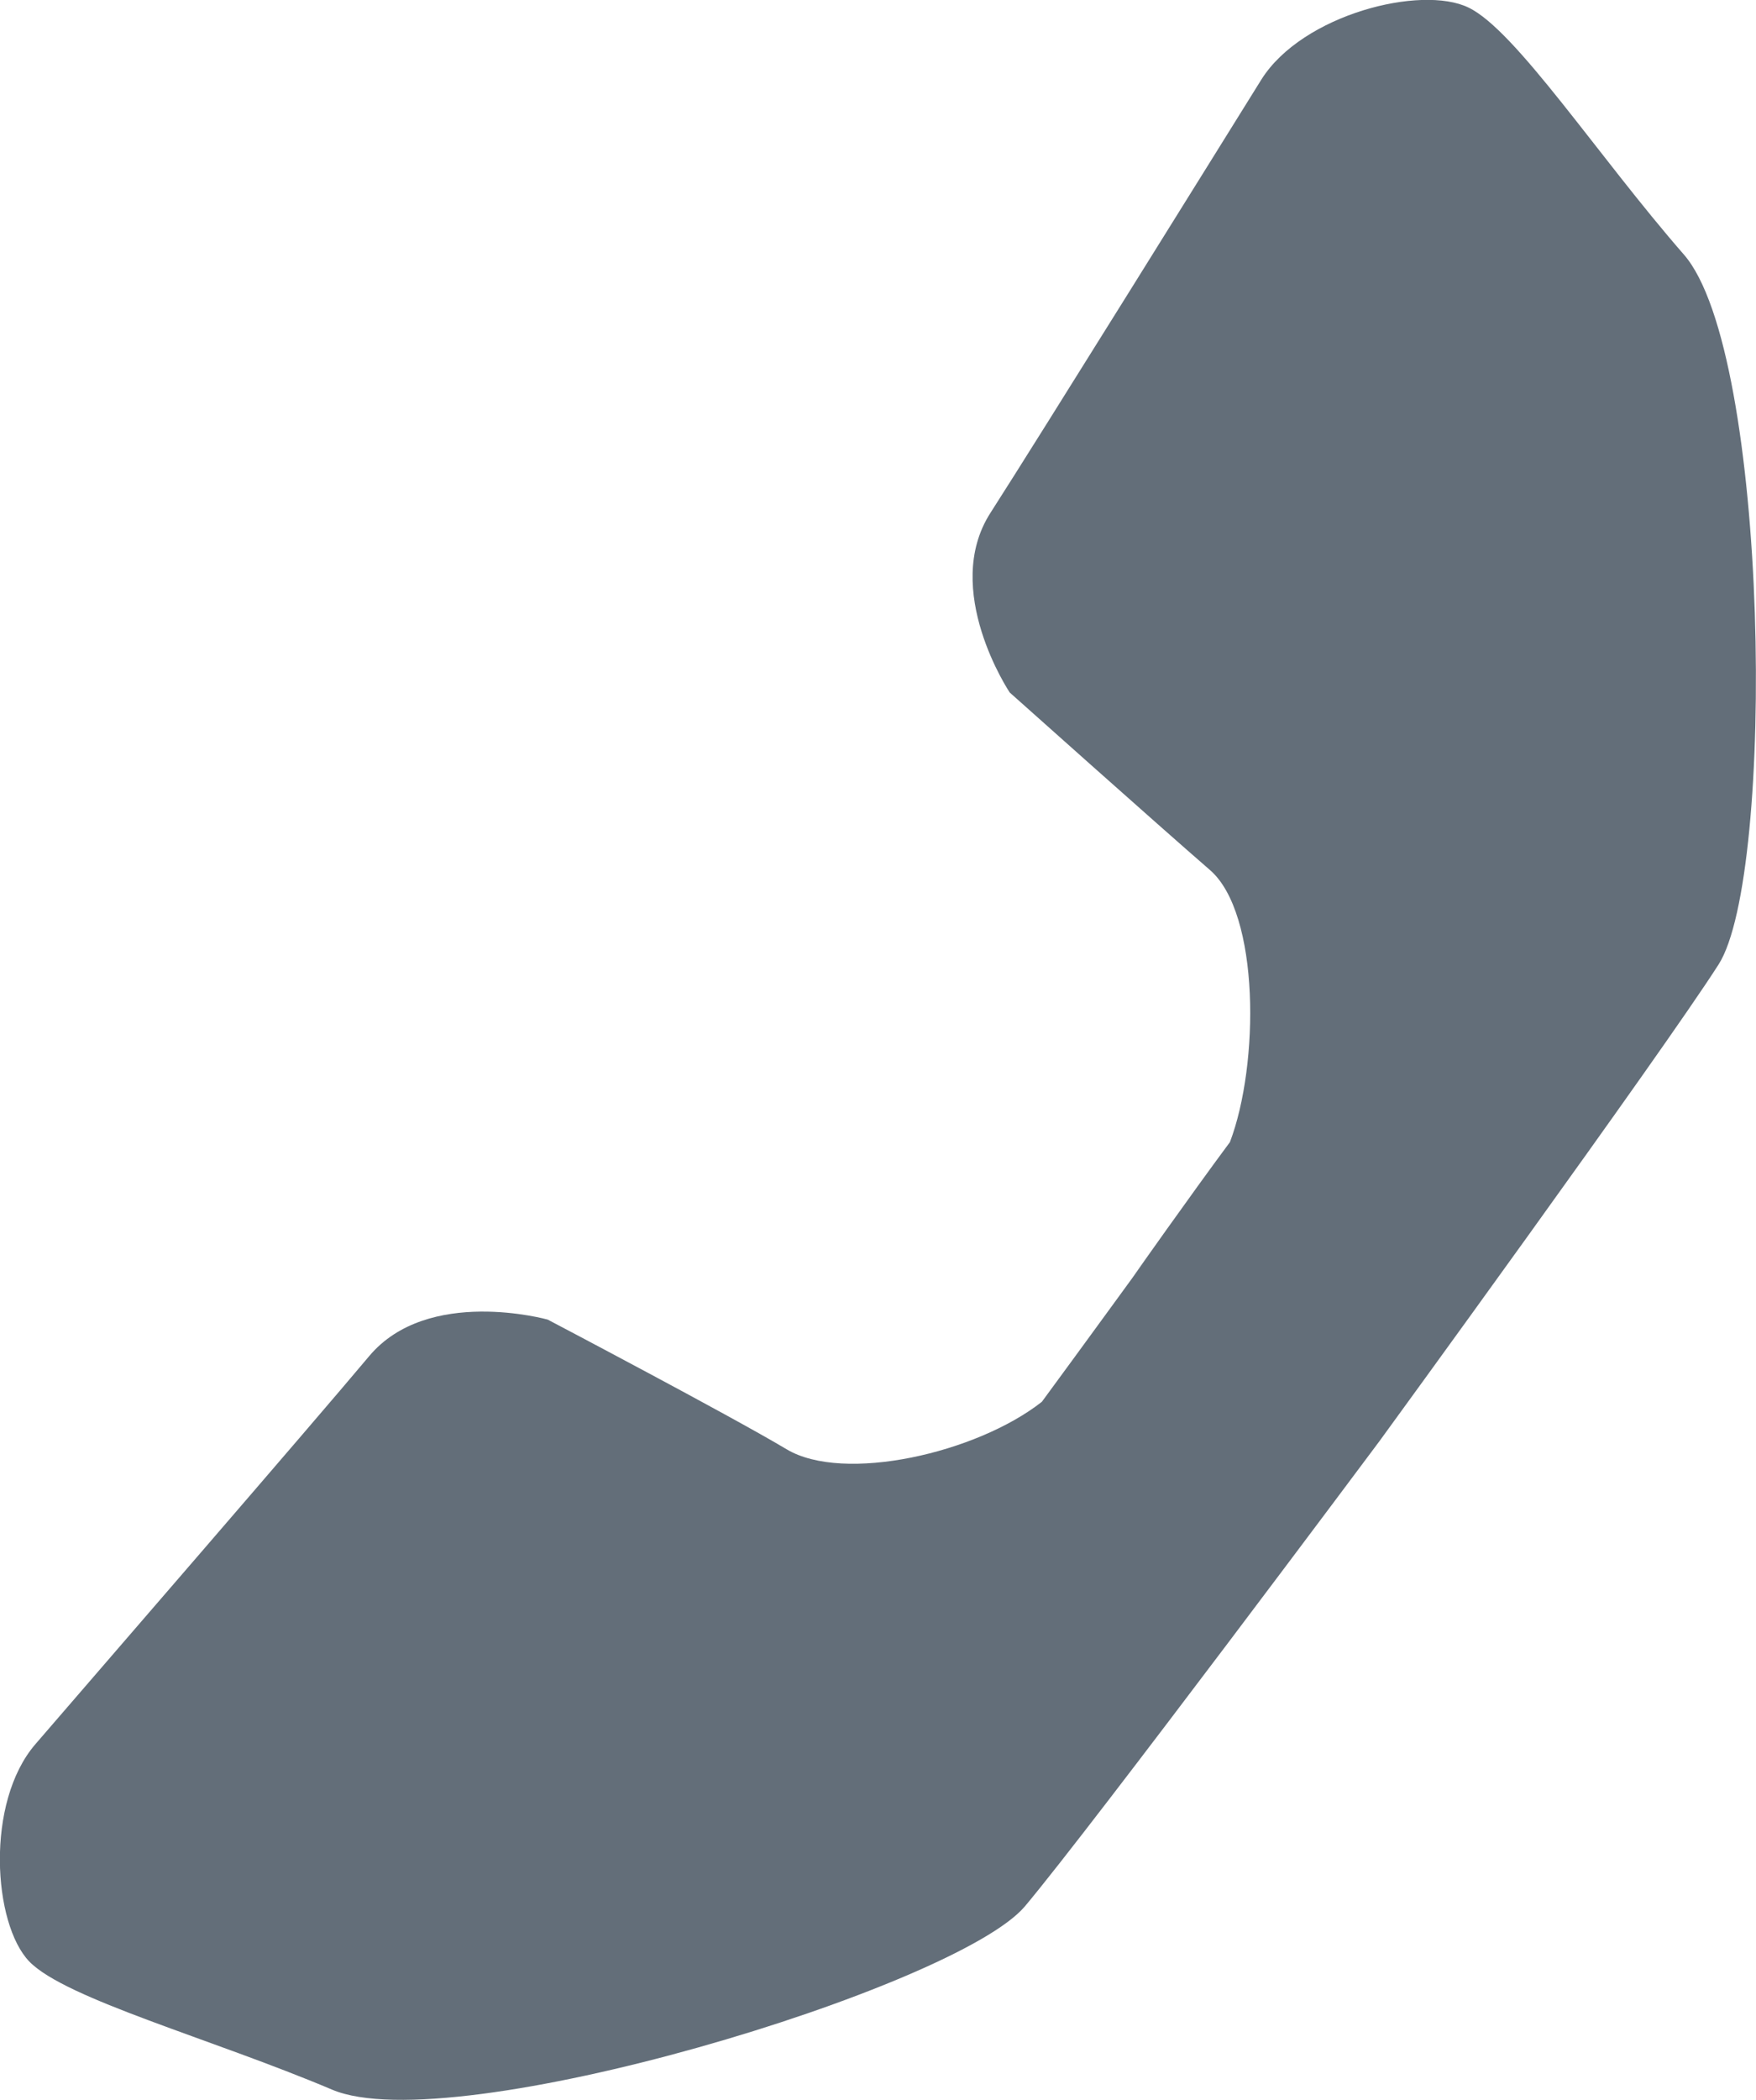
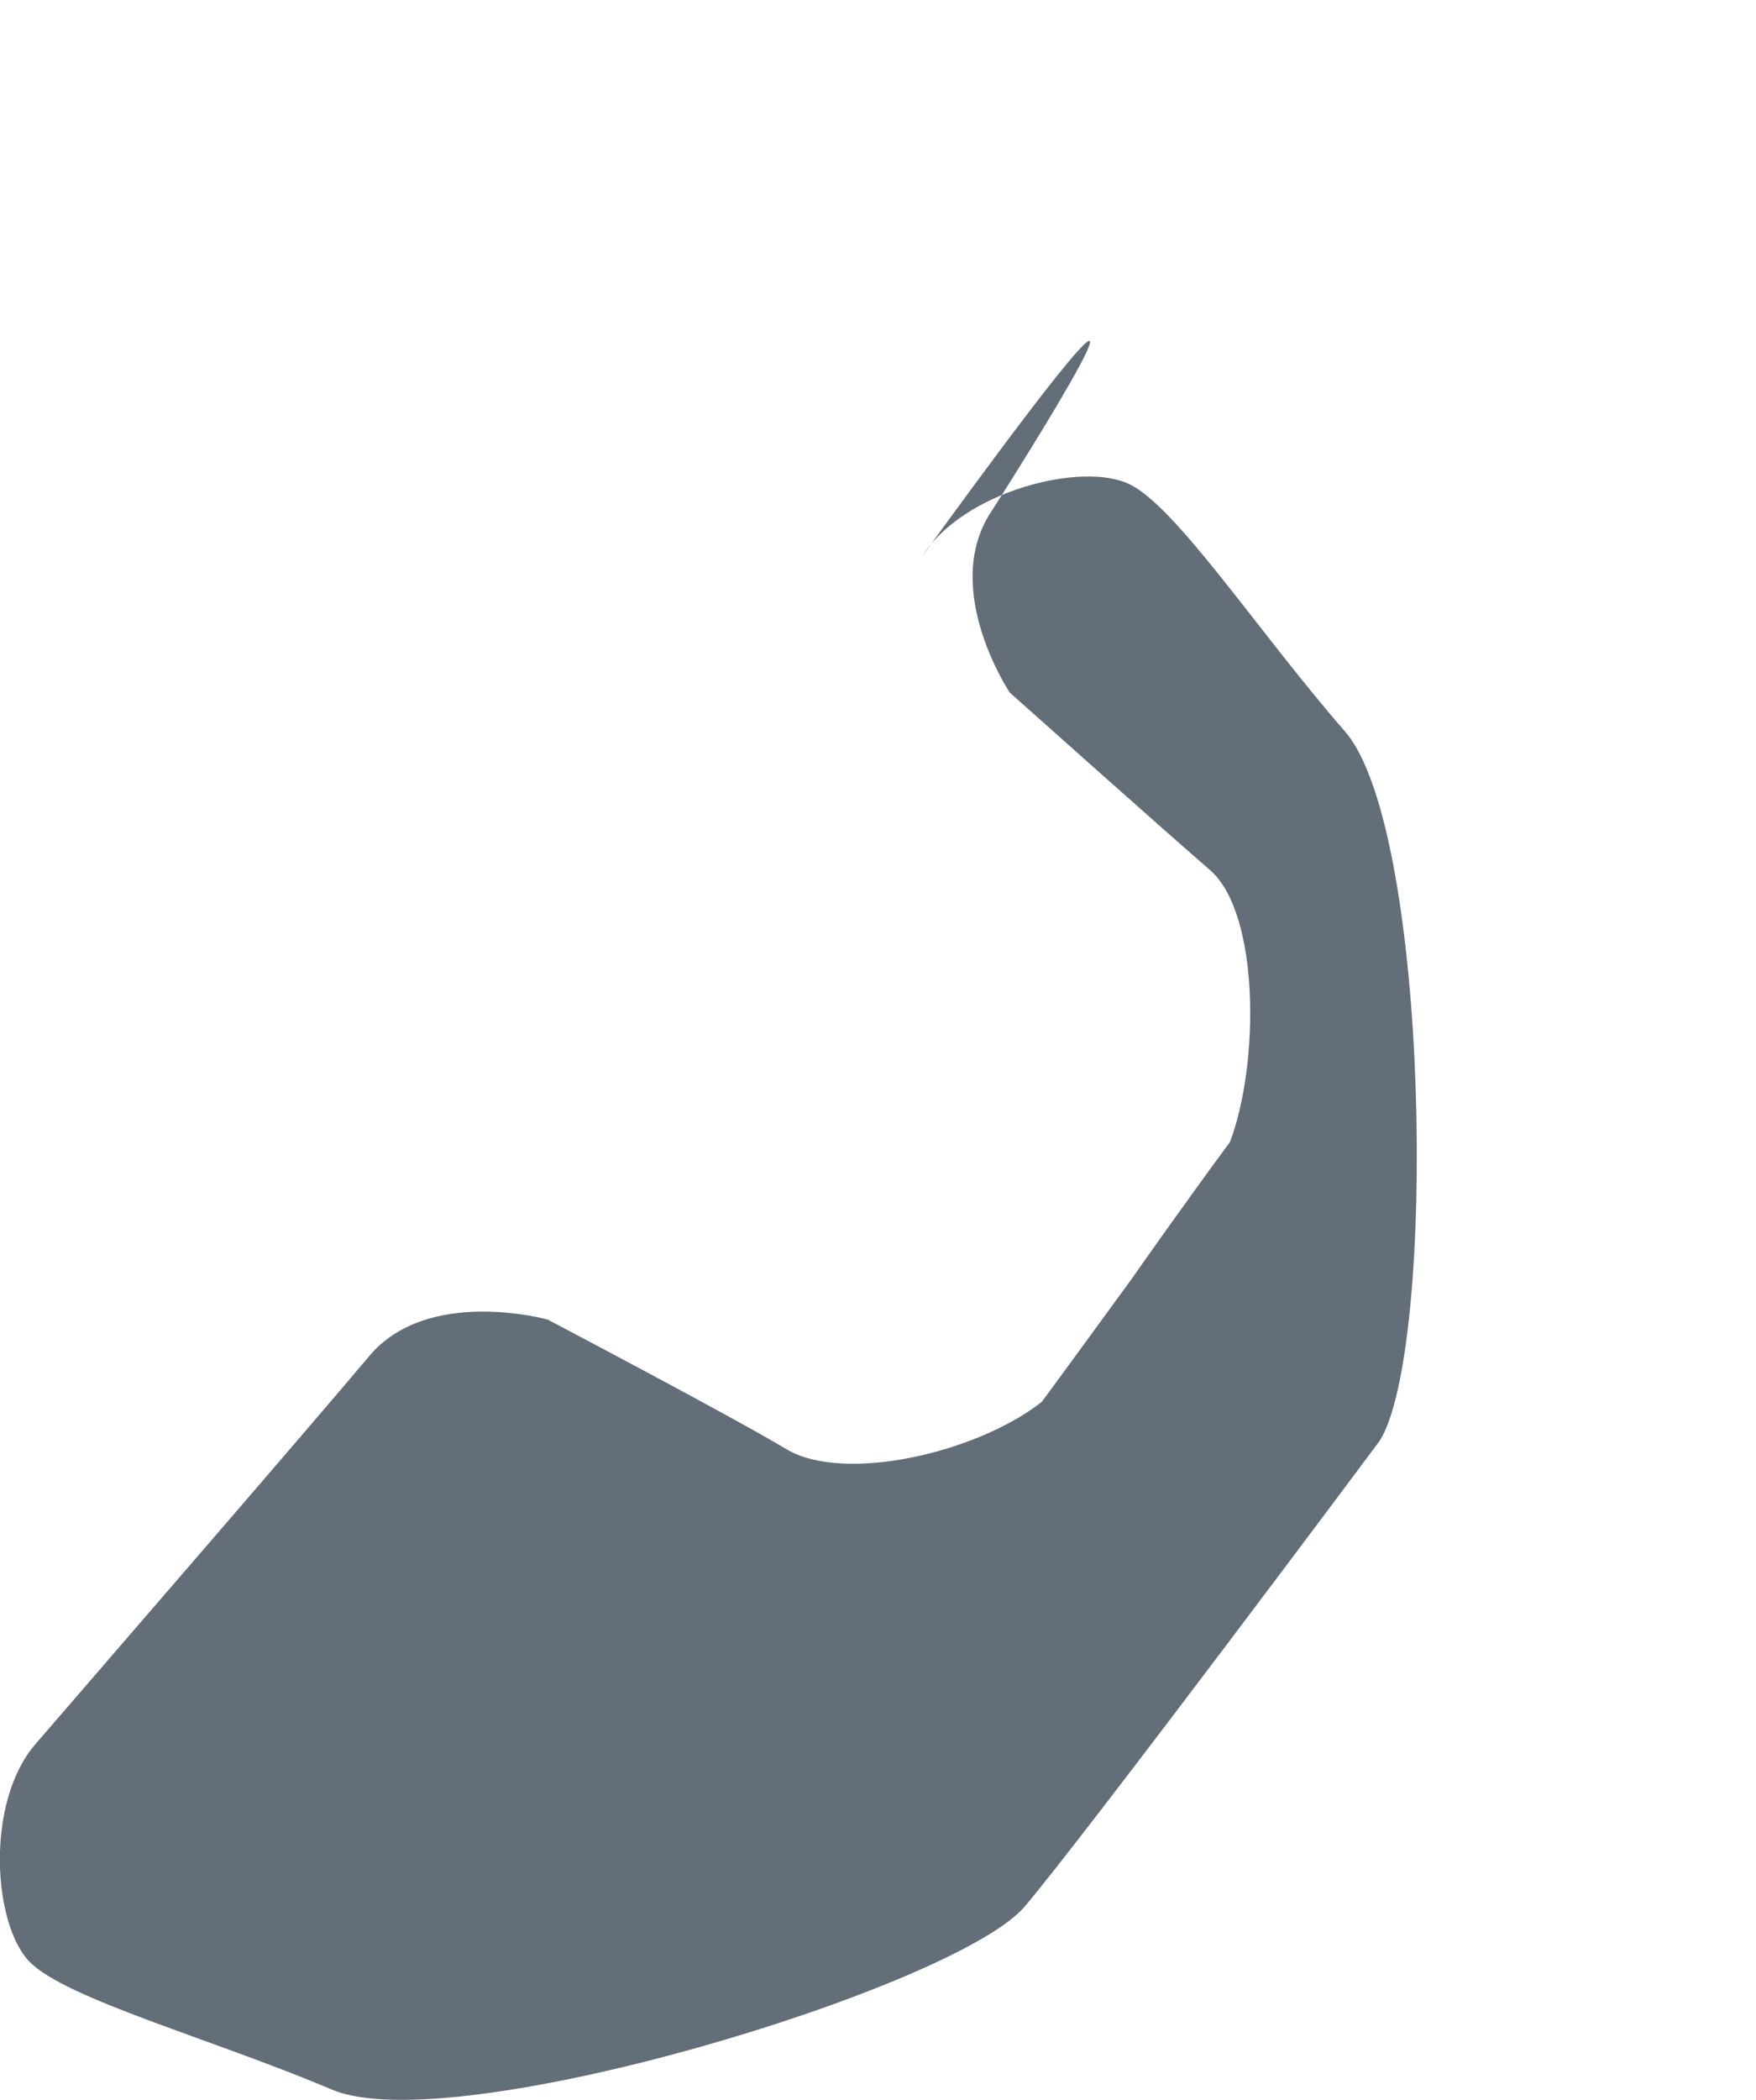
<svg xmlns="http://www.w3.org/2000/svg" version="1.1" id="Layer_1" x="0px" y="0px" width="12.998px" height="15.535px" viewBox="0 0 12.998 15.535" enable-background="new 0 0 12.998 15.535" xml:space="preserve">
-   <path fill="#636E79" d="M8.504,9.286c0,0-0.502,0.69-0.792,1.084c-0.483,0.38-1.468,0.604-1.89,0.351  c-0.422-0.252-1.768-0.959-1.768-0.959s-0.887-0.248-1.322,0.271s-2.098,2.438-2.47,2.87c-0.372,0.431-0.314,1.329-0.045,1.608  c0.269,0.277,1.351,0.571,2.242,0.948c0.892,0.377,4.62-0.757,5.127-1.356c0.506-0.602,2.625-3.442,2.625-3.442  s2.087-2.864,2.51-3.526c0.423-0.661,0.378-4.525-0.257-5.252c-0.634-0.726-1.244-1.659-1.594-1.827  c-0.35-0.17-1.23,0.051-1.533,0.532C9.037,1.07,7.698,3.223,7.332,3.793c-0.367,0.569,0.142,1.33,0.142,1.33  s1.111,0.992,1.482,1.313s0.366,1.44,0.148,2.013C8.812,8.842,8.383,9.451,8.383,9.451L8.504,9.286z" />
+   <path fill="#636E79" d="M8.504,9.286c0,0-0.502,0.69-0.792,1.084c-0.483,0.38-1.468,0.604-1.89,0.351  c-0.422-0.252-1.768-0.959-1.768-0.959s-0.887-0.248-1.322,0.271s-2.098,2.438-2.47,2.87c-0.372,0.431-0.314,1.329-0.045,1.608  c0.269,0.277,1.351,0.571,2.242,0.948c0.892,0.377,4.62-0.757,5.127-1.356c0.506-0.602,2.625-3.442,2.625-3.442  c0.423-0.661,0.378-4.525-0.257-5.252c-0.634-0.726-1.244-1.659-1.594-1.827  c-0.35-0.17-1.23,0.051-1.533,0.532C9.037,1.07,7.698,3.223,7.332,3.793c-0.367,0.569,0.142,1.33,0.142,1.33  s1.111,0.992,1.482,1.313s0.366,1.44,0.148,2.013C8.812,8.842,8.383,9.451,8.383,9.451L8.504,9.286z" />
</svg>